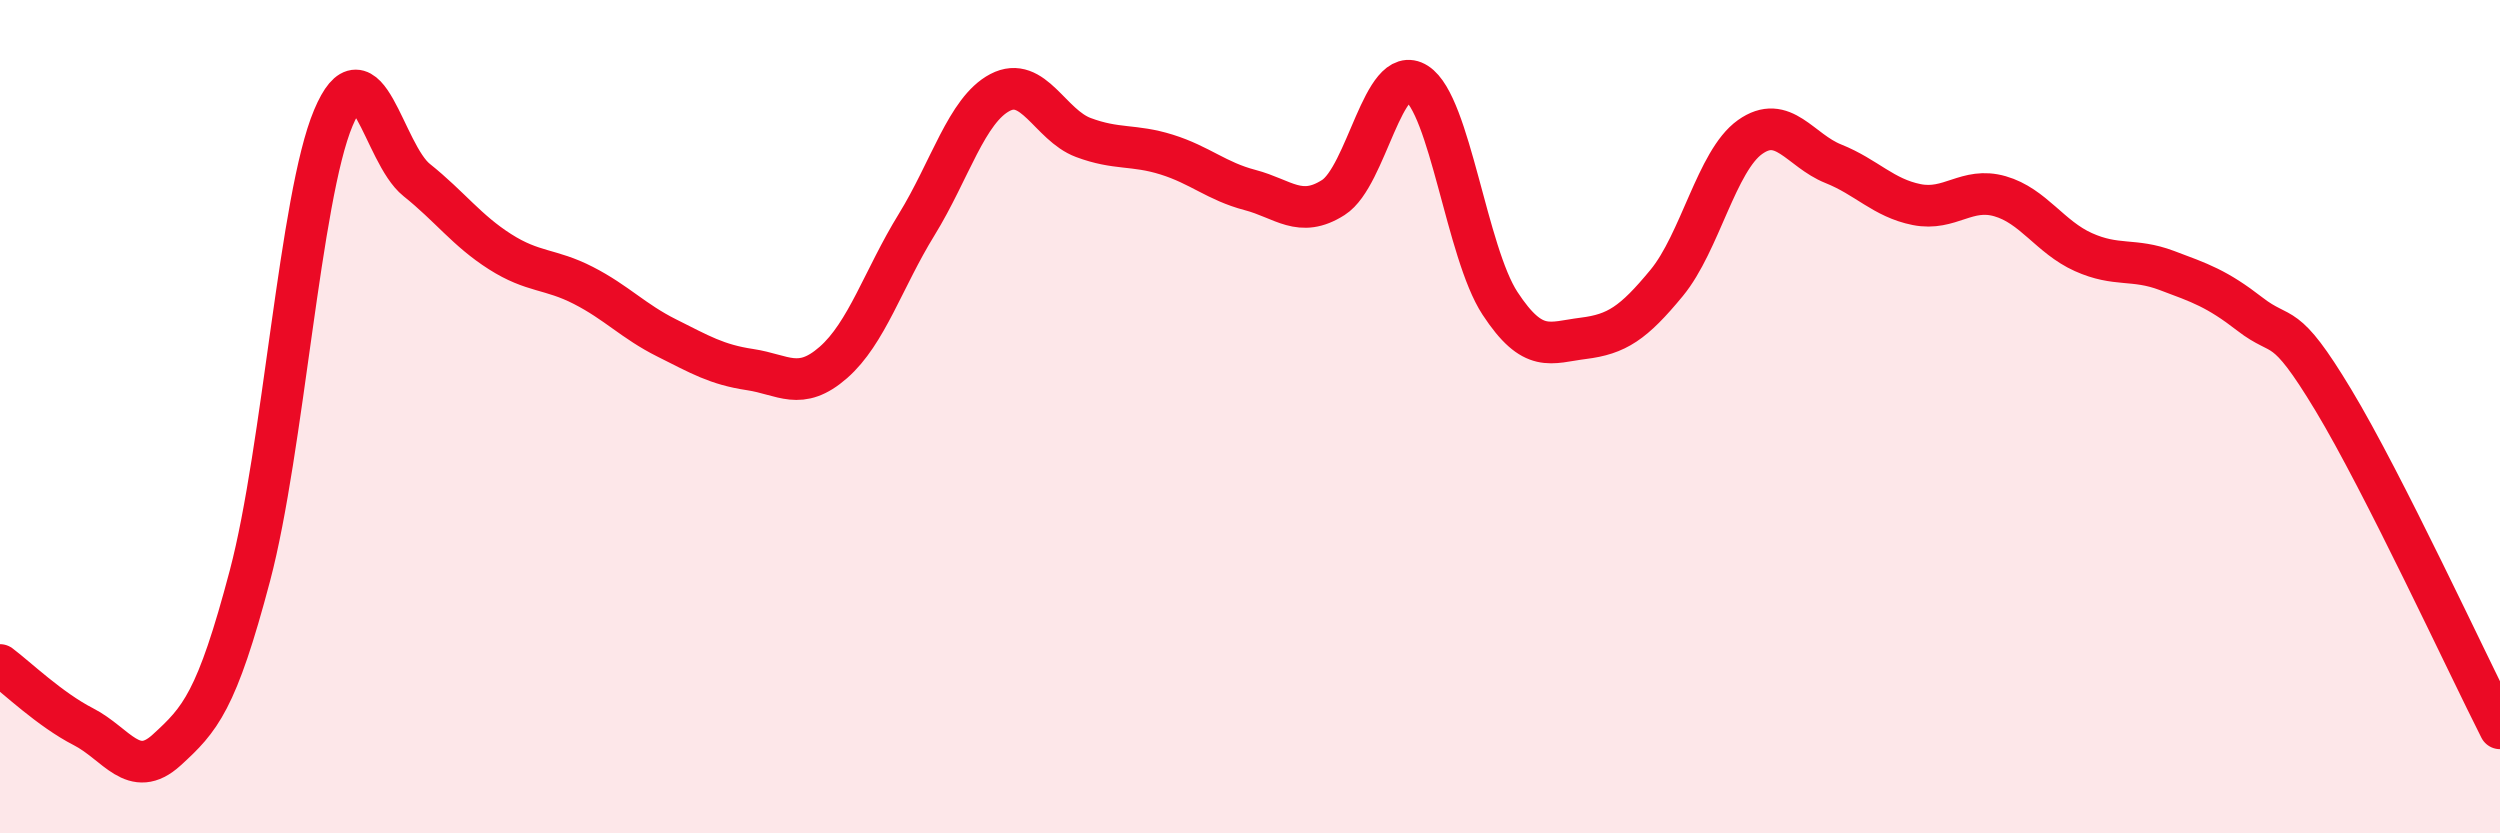
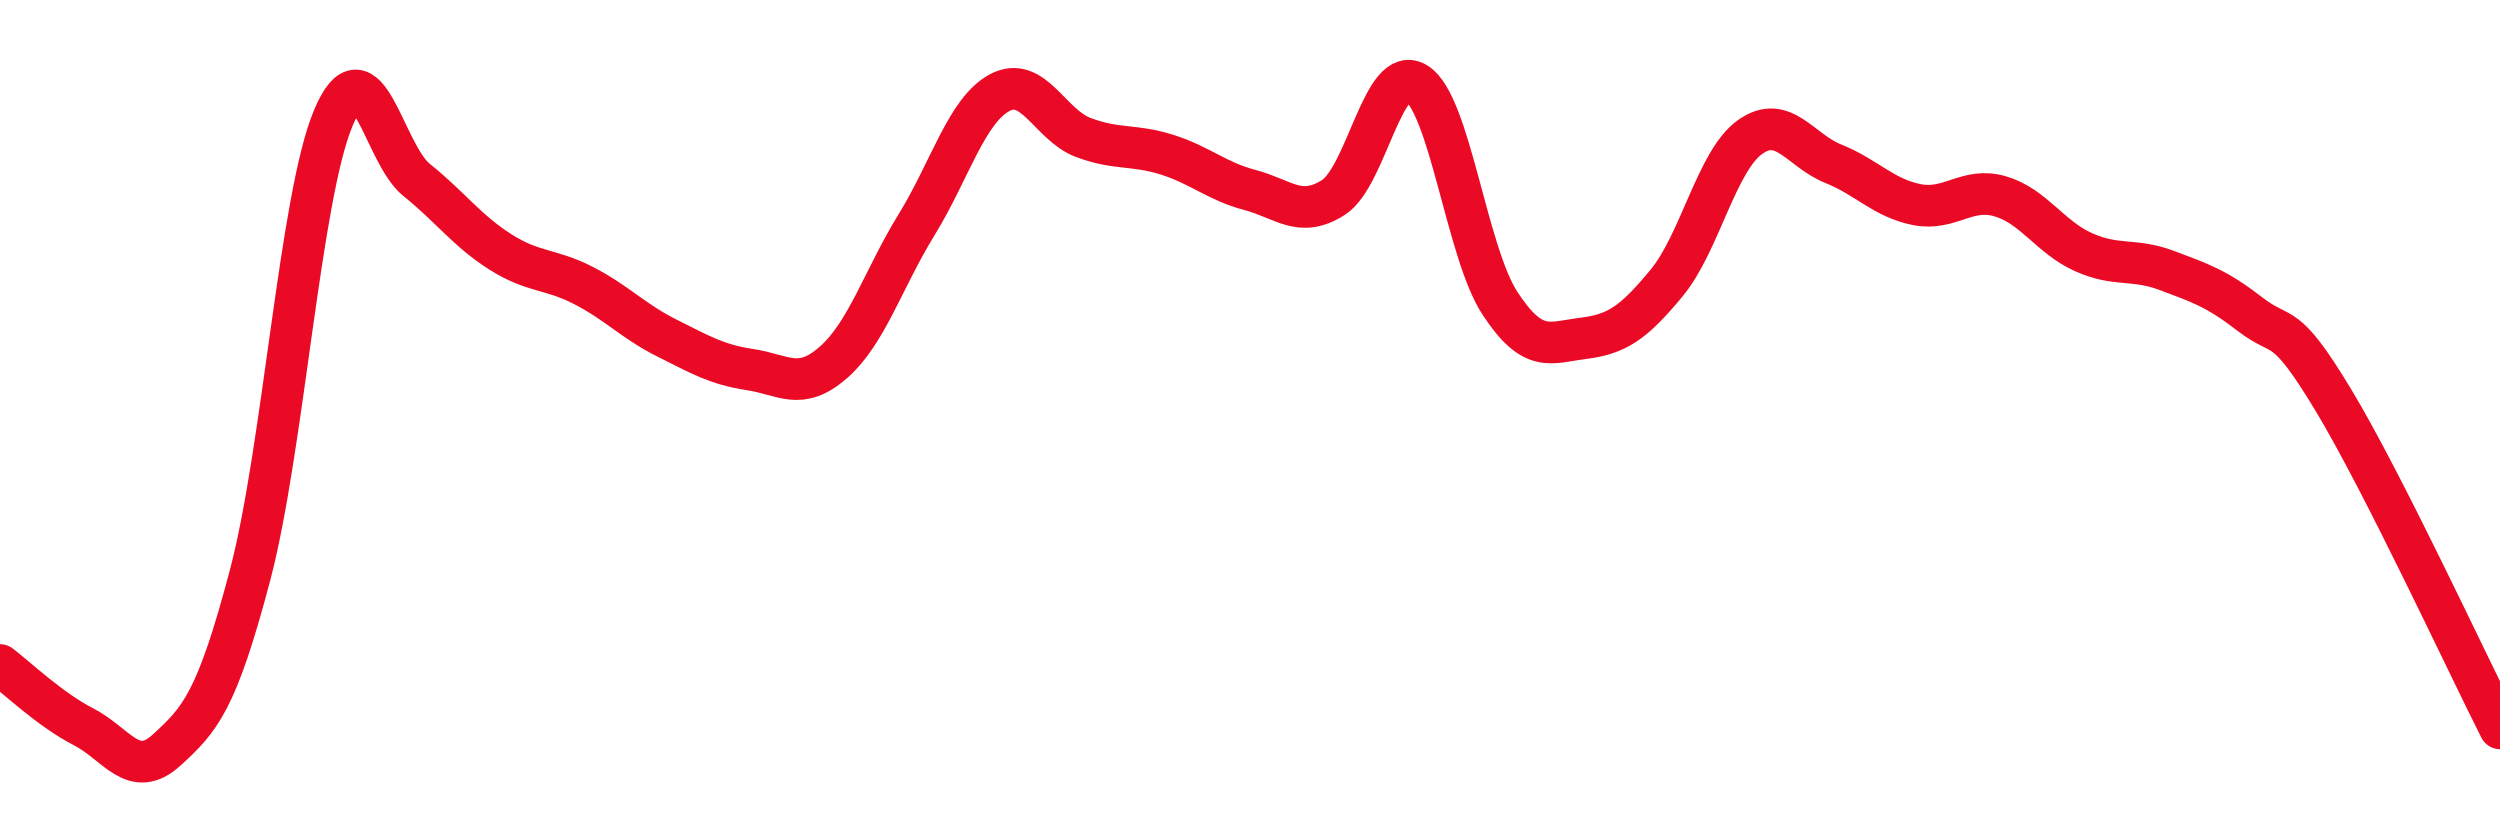
<svg xmlns="http://www.w3.org/2000/svg" width="60" height="20" viewBox="0 0 60 20">
-   <path d="M 0,15.96 C 0.4,16.26 1.2,17.03 2,17.44 C 2.8,17.85 3.2,18.73 4,18 C 4.8,17.27 5.2,16.84 6,13.81 C 6.8,10.78 7.2,4.73 8,2.83 C 8.8,0.93 9.2,3.68 10,4.32 C 10.8,4.96 11.2,5.53 12,6.04 C 12.8,6.55 13.2,6.44 14,6.85 C 14.8,7.26 15.2,7.71 16,8.11 C 16.8,8.51 17.2,8.75 18,8.87 C 18.8,8.99 19.2,9.4 20,8.7 C 20.8,8 21.2,6.69 22,5.39 C 22.8,4.09 23.2,2.64 24,2.22 C 24.8,1.8 25.2,3 26,3.3 C 26.8,3.6 27.2,3.46 28,3.71 C 28.8,3.96 29.2,4.35 30,4.56 C 30.8,4.77 31.2,5.25 32,4.74 C 32.8,4.23 33.2,1.49 34,2 C 34.8,2.51 35.2,6.06 36,7.28 C 36.8,8.5 37.2,8.22 38,8.12 C 38.8,8.02 39.2,7.76 40,6.79 C 40.8,5.82 41.2,3.86 42,3.29 C 42.8,2.72 43.2,3.61 44,3.93 C 44.8,4.25 45.2,4.75 46,4.91 C 46.8,5.07 47.2,4.48 48,4.71 C 48.8,4.94 49.2,5.69 50,6.05 C 50.8,6.41 51.2,6.19 52,6.49 C 52.8,6.79 53.2,6.92 54,7.54 C 54.8,8.16 54.8,7.61 56,9.6 C 57.2,11.59 59.2,15.9 60,17.48L60 20L0 20Z" fill="#EB0A25" opacity="0.1" stroke-linecap="round" stroke-linejoin="round" />
  <path d="M 0,15.96 C 0.4,16.26 1.2,17.03 2,17.44 C 2.8,17.85 3.2,18.73 4,18 C 4.8,17.27 5.2,16.84 6,13.81 C 6.8,10.78 7.2,4.73 8,2.83 C 8.8,0.93 9.2,3.68 10,4.32 C 10.8,4.96 11.2,5.53 12,6.04 C 12.8,6.55 13.2,6.44 14,6.85 C 14.8,7.26 15.2,7.71 16,8.11 C 16.8,8.51 17.2,8.75 18,8.87 C 18.8,8.99 19.2,9.4 20,8.7 C 20.8,8 21.2,6.69 22,5.39 C 22.8,4.09 23.2,2.64 24,2.22 C 24.8,1.8 25.2,3 26,3.3 C 26.8,3.6 27.2,3.46 28,3.71 C 28.8,3.96 29.2,4.35 30,4.56 C 30.8,4.77 31.2,5.25 32,4.74 C 32.8,4.23 33.2,1.49 34,2 C 34.8,2.51 35.2,6.06 36,7.28 C 36.8,8.5 37.2,8.22 38,8.12 C 38.8,8.02 39.2,7.76 40,6.79 C 40.8,5.82 41.2,3.86 42,3.29 C 42.8,2.72 43.2,3.61 44,3.93 C 44.8,4.25 45.2,4.75 46,4.91 C 46.8,5.07 47.2,4.48 48,4.71 C 48.8,4.94 49.2,5.69 50,6.05 C 50.8,6.41 51.2,6.19 52,6.49 C 52.8,6.79 53.2,6.92 54,7.54 C 54.8,8.16 54.8,7.61 56,9.6 C 57.2,11.59 59.2,15.9 60,17.48" stroke="#EB0A25" stroke-width="1" fill="none" stroke-linecap="round" stroke-linejoin="round" />
</svg>